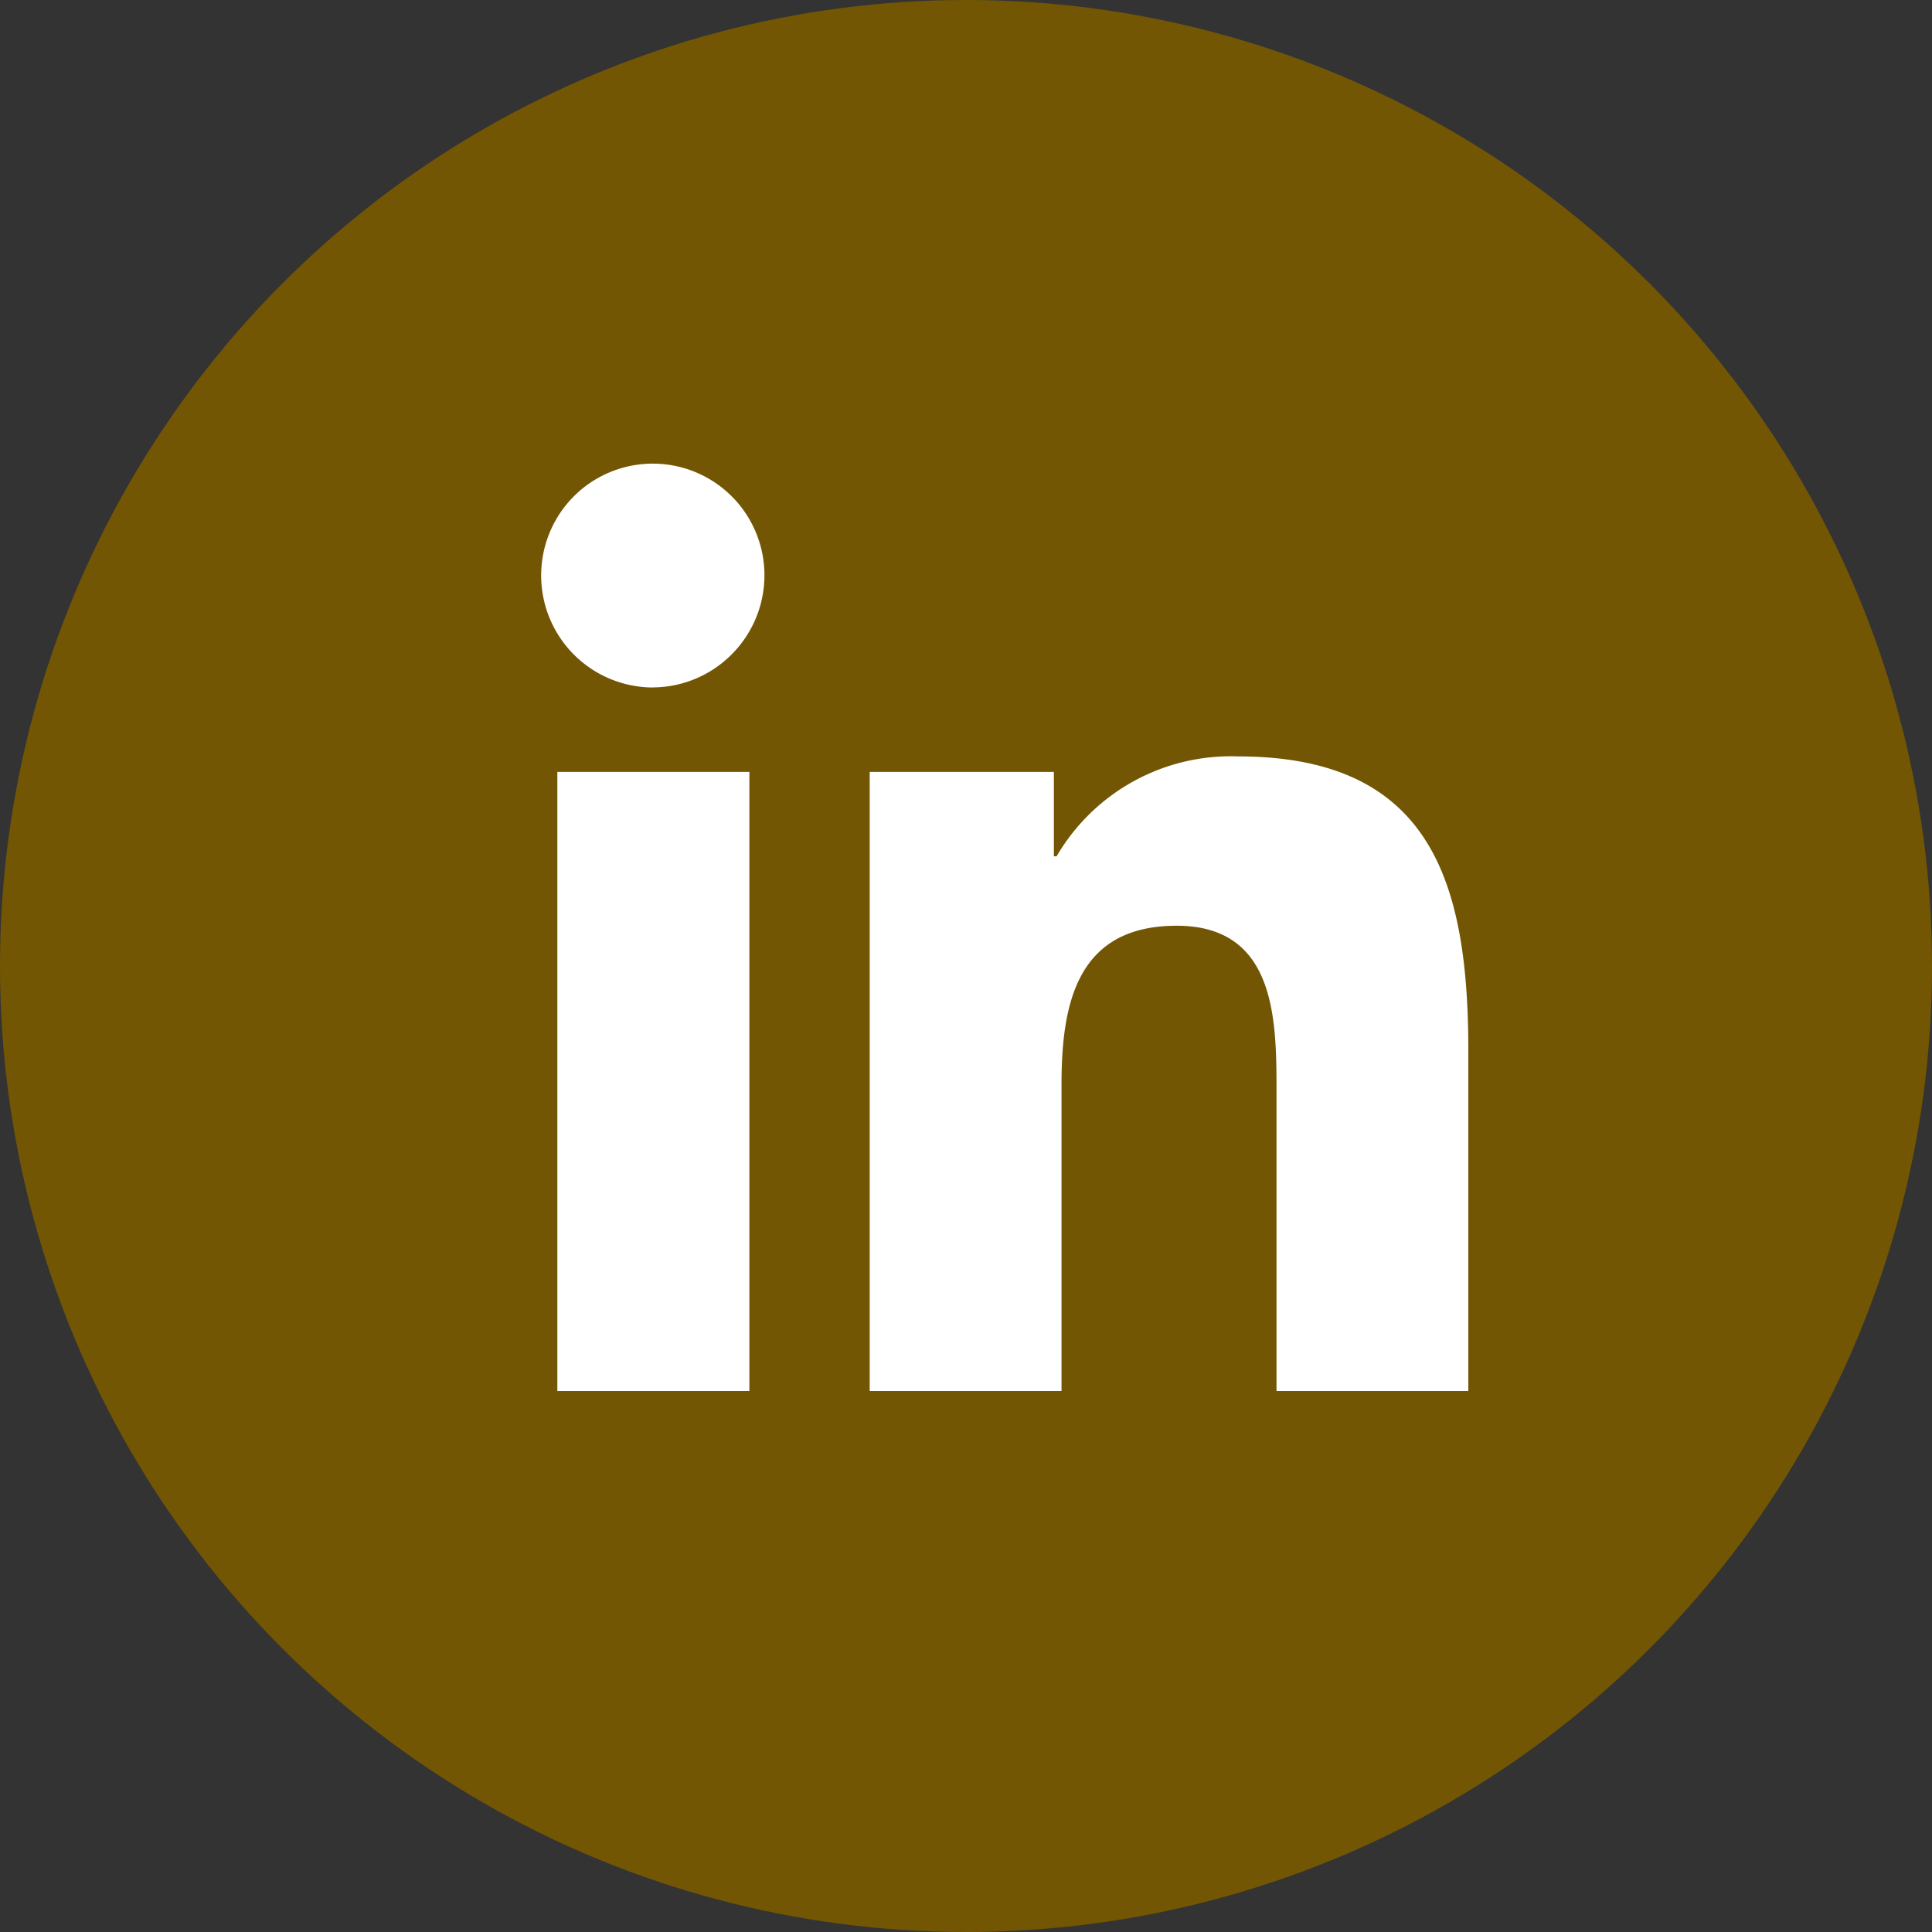
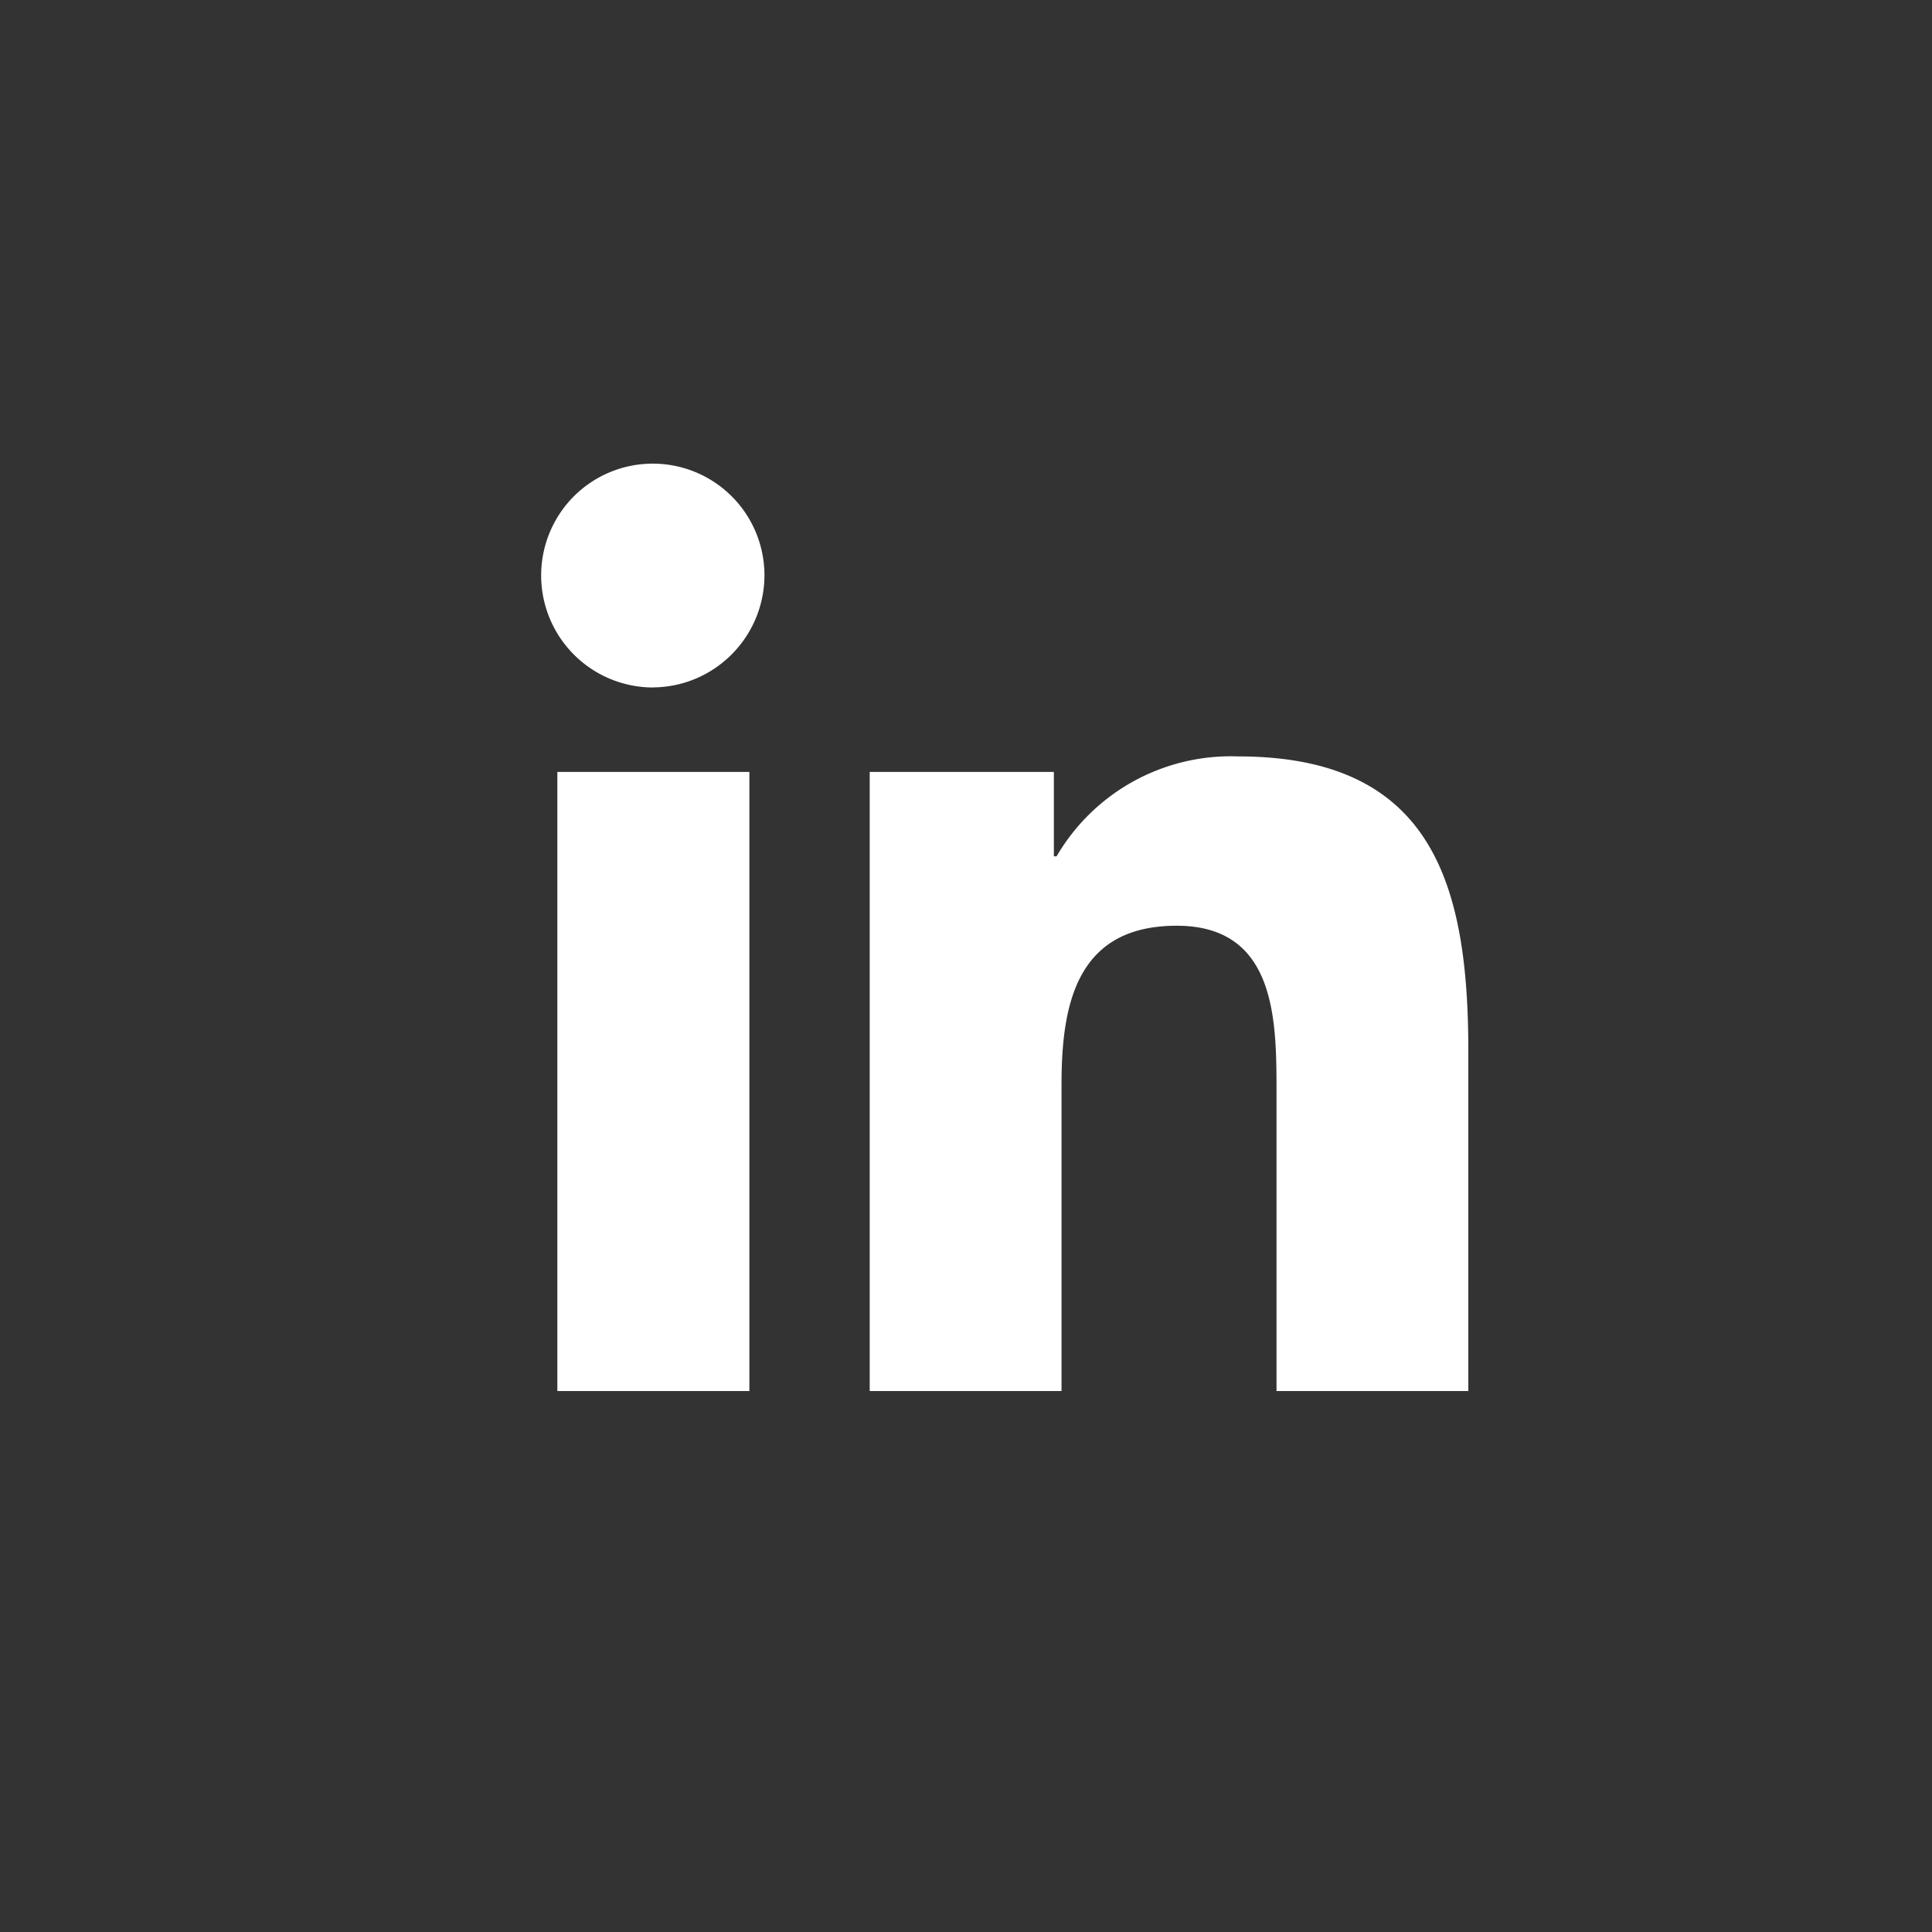
<svg xmlns="http://www.w3.org/2000/svg" width="25" height="25" viewBox="0 0 25 25">
  <rect x="0" y="0" width="25" height="25" fill="#333333" stroke="none" />
  <g fill="none" fill-rule="evenodd">
-     <circle cx="12.5" cy="12.5" r="12.5" fill="#735603" />
    <path fill="#FFF" fill-rule="nonzero" d="M9.697 18H7.212V9.989h2.485V18zM8.453 8.896a1.45 1.45 0 0 1-1.034-2.467A1.445 1.445 0 0 1 9.892 7.44c0 .799-.642 1.448-1.44 1.455zM18.998 18h-2.48v-3.9c0-.928-.019-2.121-1.292-2.121-1.292 0-1.49 1.01-1.49 2.054V18h-2.482V9.989h2.383v1.092h.035a2.61 2.61 0 0 1 2.35-1.293c2.515 0 2.978 1.658 2.978 3.811V18h-.002z" />
  </g>
</svg>